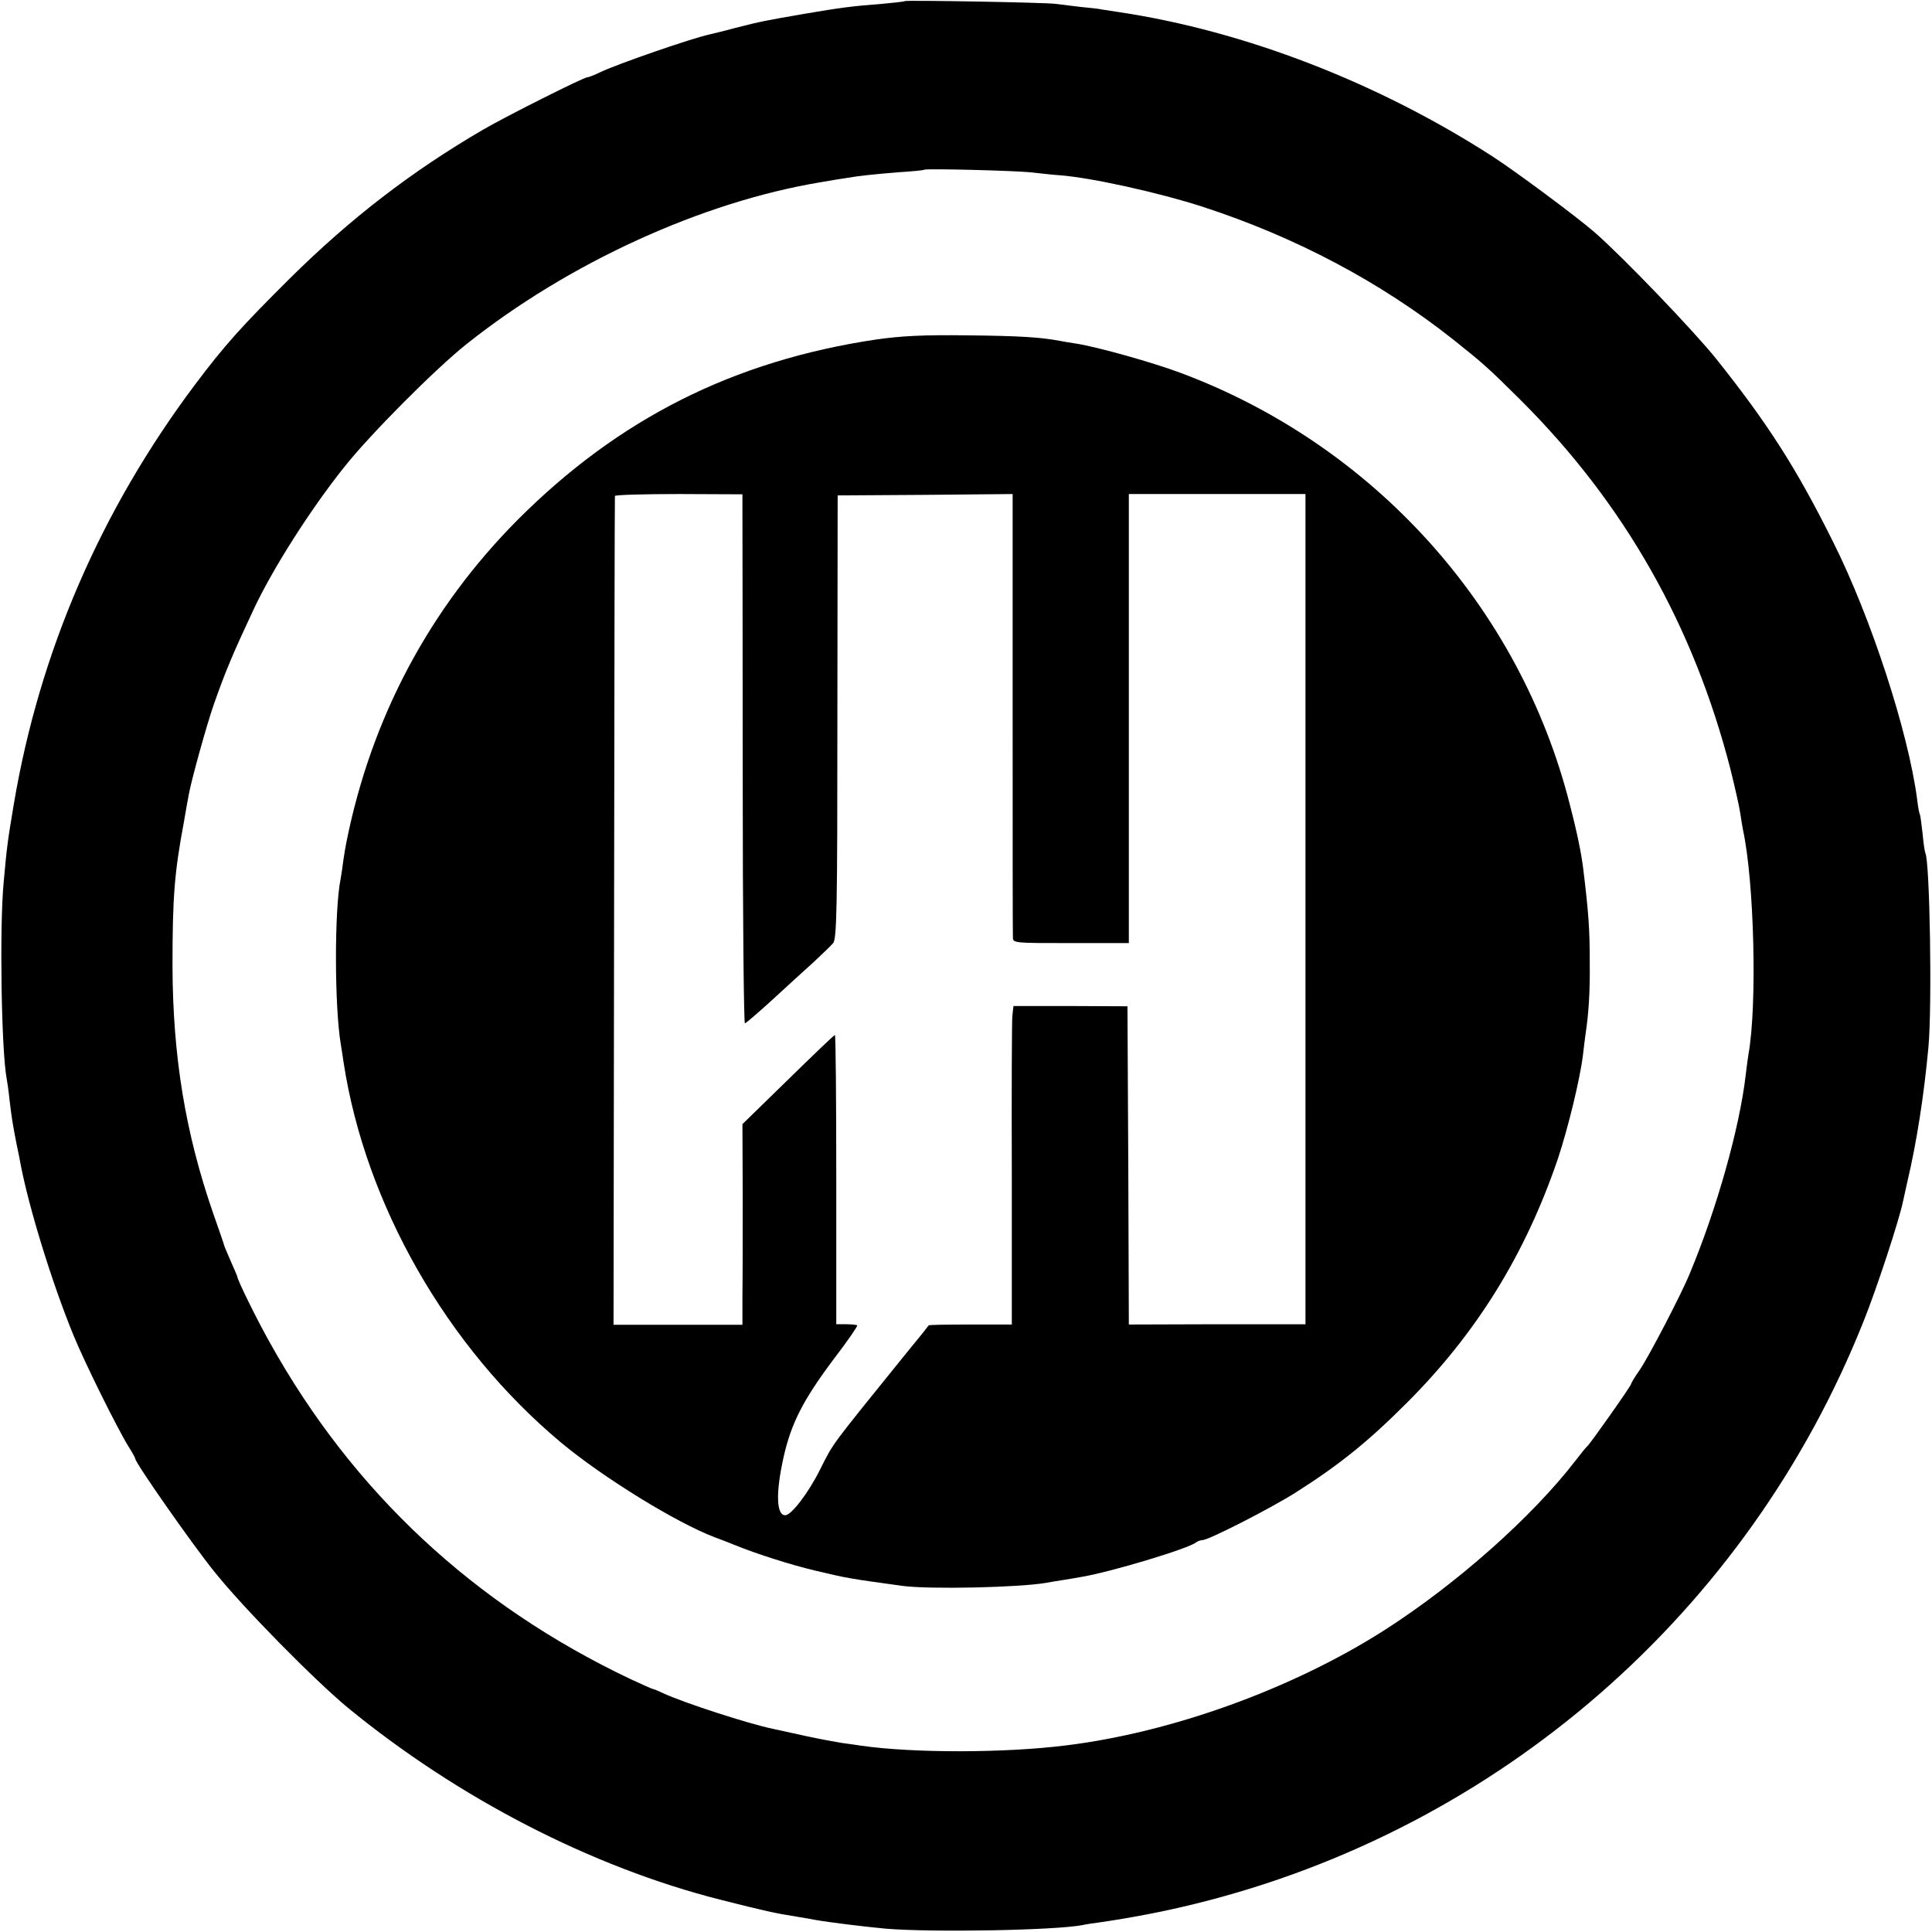
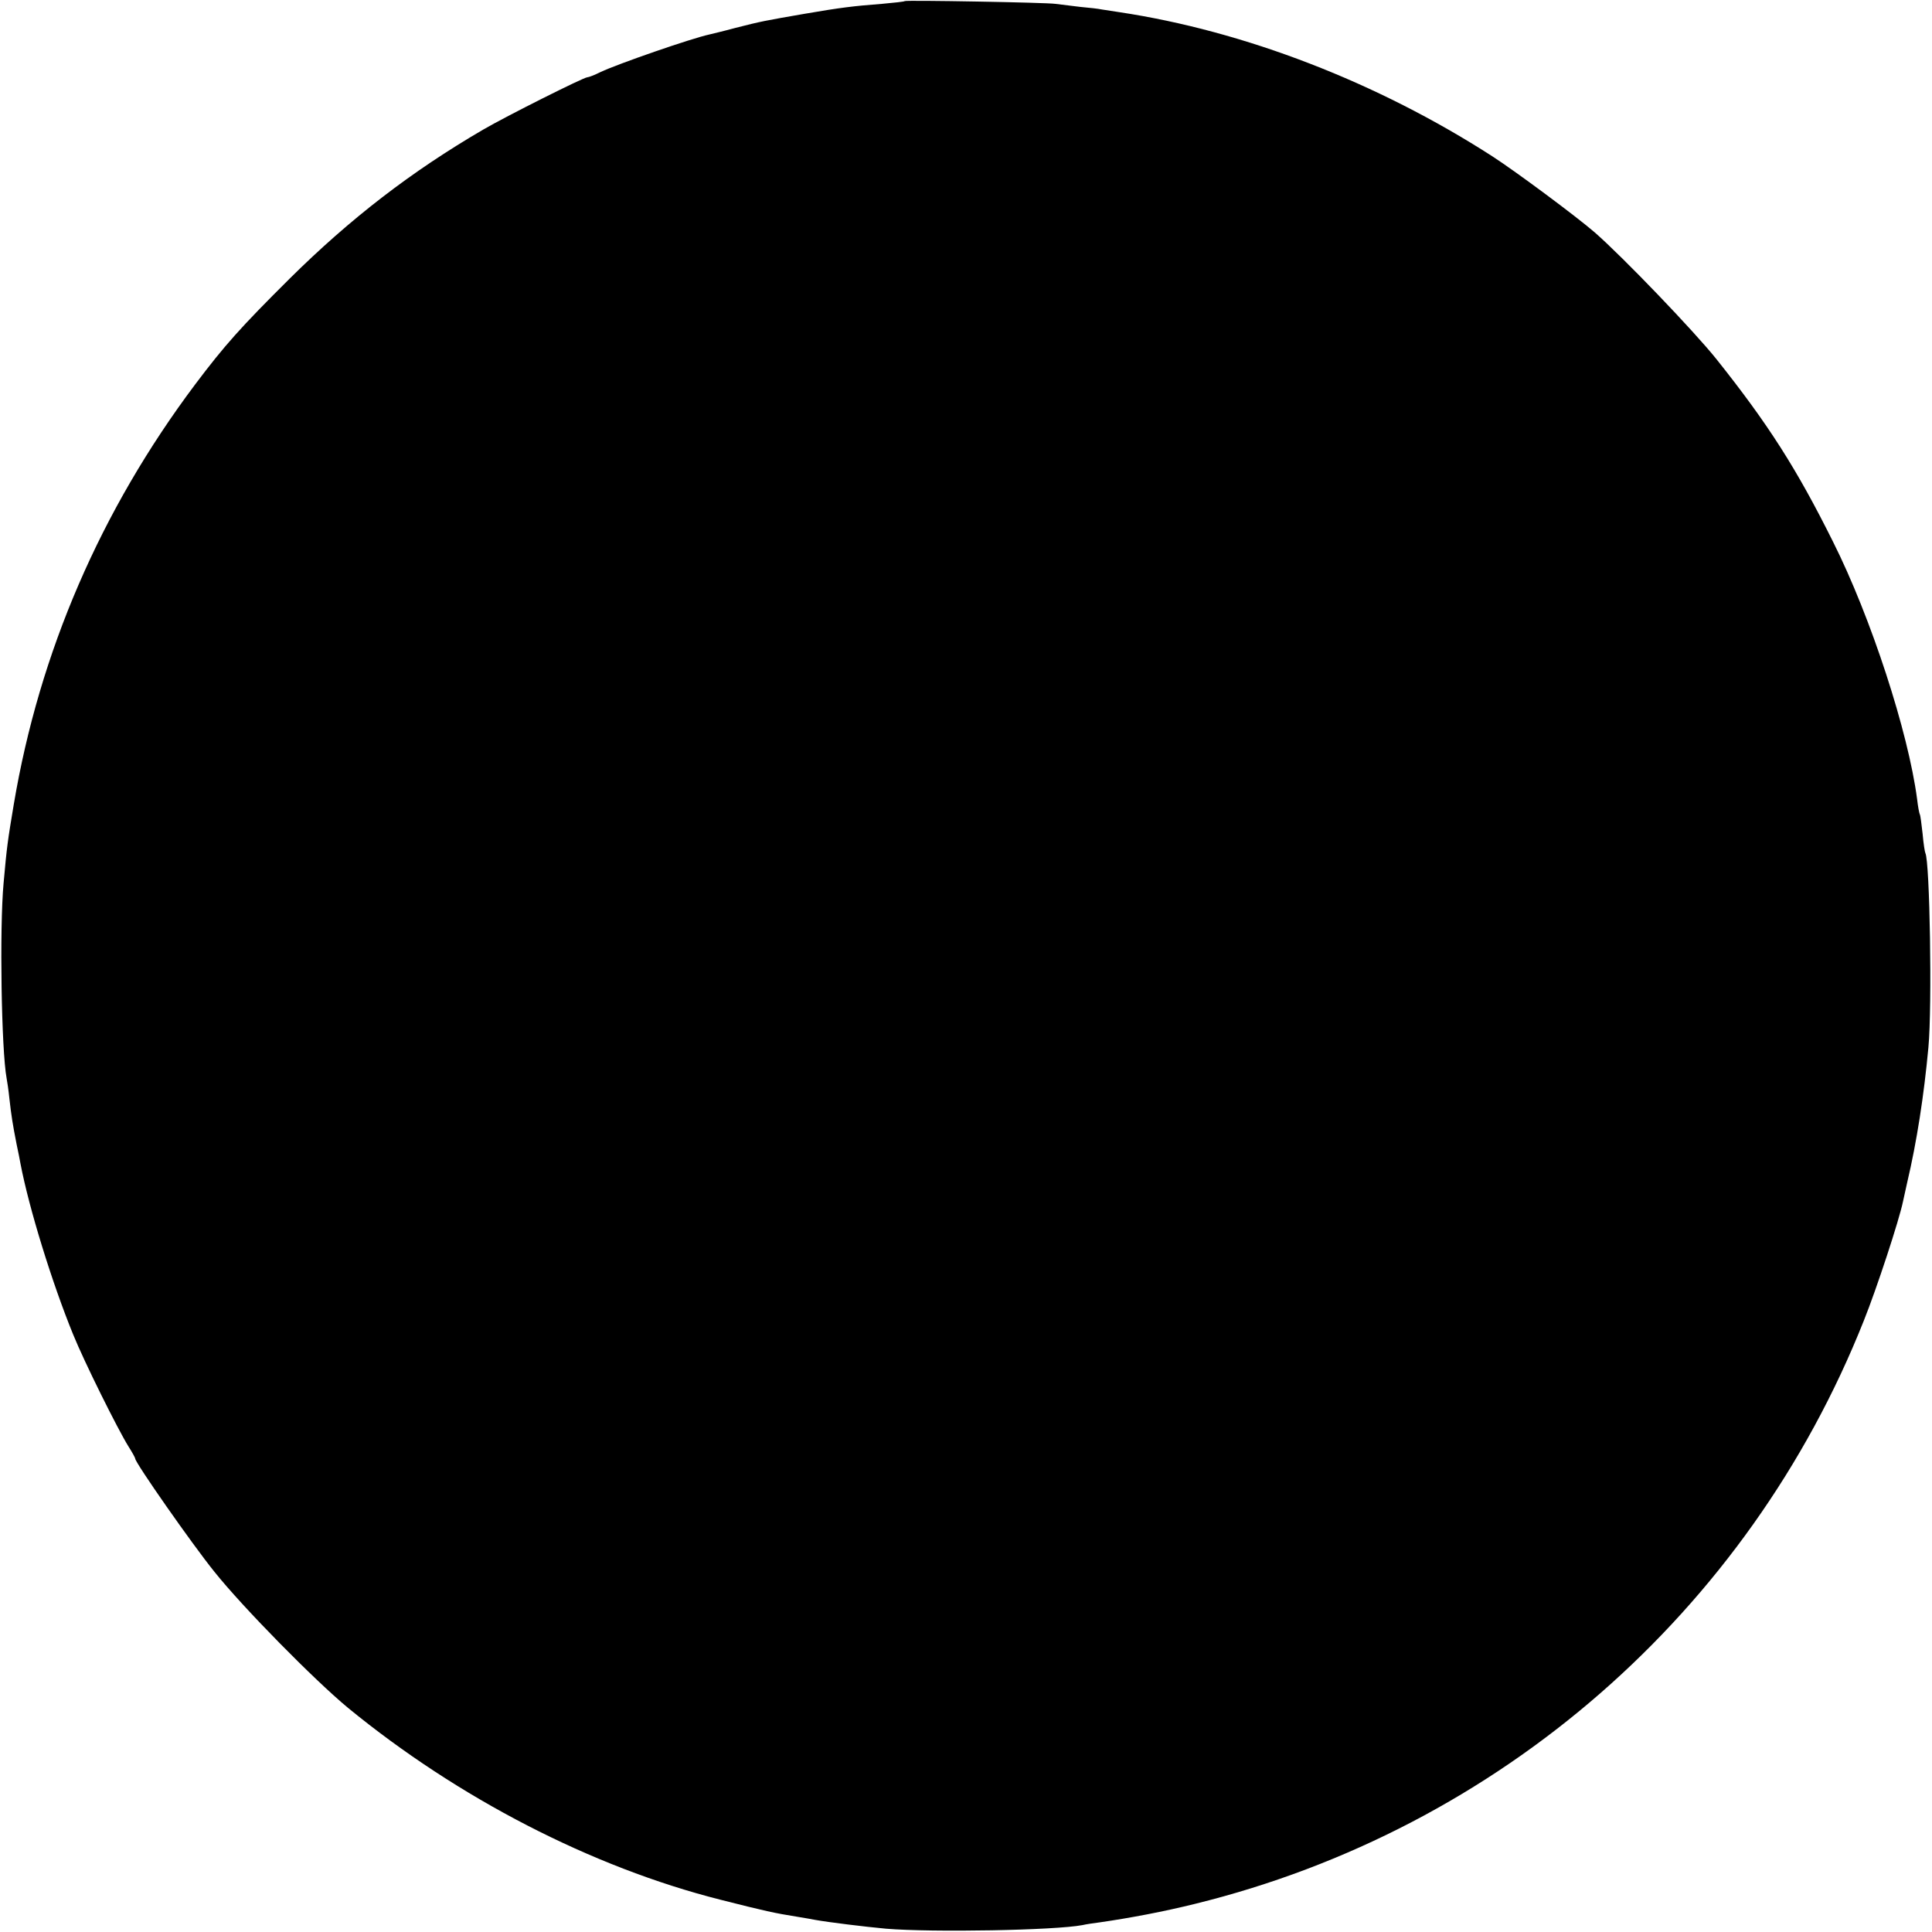
<svg xmlns="http://www.w3.org/2000/svg" version="1.0" width="700pt" height="700pt" viewBox="0 0 700 700" preserveAspectRatio="xMidYMid meet">
  <g transform="translate(0,700) scale(0.1,-0.1)" fill="#000000" stroke="none">
-     <path d="M3278 6996 c-1 -2 -39 -6 -83 -10 -103 -8 -146 -13 -280 -36 -144 -25 -156 -27 -250 -51 -44 -12 -87 -22 -95 -24 -65 -14 -333 -107 -394 -136 -22 -11 -43 -19 -48 -19 -13 0 -296 -142 -378 -190 -259 -151 -481 -322 -701 -540 -178 -177 -235 -241 -342 -383 -342 -456 -564 -969 -657 -1521 -22 -132 -25 -151 -37 -286 -15 -162 -8 -605 11 -707 2 -10 7 -43 10 -73 7 -62 12 -94 26 -165 6 -27 12 -59 14 -70 31 -163 115 -434 191 -620 41 -101 162 -344 200 -405 14 -22 25 -42 25 -45 0 -15 207 -311 287 -410 103 -129 362 -392 484 -493 399 -327 883 -577 1349 -695 166 -42 193 -48 280 -62 25 -4 53 -9 63 -11 50 -9 181 -25 257 -32 169 -14 613 -6 712 13 12 3 40 7 63 10 111 16 232 39 345 67 1102 271 2004 1058 2423 2113 47 117 128 364 142 432 2 10 9 41 15 68 35 148 61 317 77 490 14 151 5 675 -11 704 -2 4 -7 35 -10 70 -4 36 -8 67 -10 70 -2 3 -7 29 -10 56 -32 243 -167 658 -305 933 -131 263 -234 425 -423 662 -81 101 -336 367 -440 458 -67 58 -285 220 -370 275 -417 269 -900 455 -1353 523 -27 4 -57 9 -65 10 -8 2 -42 6 -76 9 -33 4 -74 9 -90 11 -32 5 -540 14 -546 10z m462 -621 c36 -4 81 -9 100 -10 116 -9 359 -63 517 -114 338 -110 645 -273 908 -481 113 -90 127 -103 245 -220 375 -374 626 -816 760 -1338 16 -65 32 -135 35 -157 3 -22 8 -49 10 -61 41 -188 52 -637 20 -814 -2 -14 -7 -47 -10 -75 -22 -191 -105 -486 -203 -720 -29 -72 -151 -306 -182 -350 -17 -24 -30 -46 -30 -49 0 -7 -149 -218 -159 -226 -4 -3 -22 -25 -41 -50 -159 -207 -436 -452 -698 -619 -332 -211 -767 -368 -1150 -415 -225 -28 -553 -28 -742 -1 -14 2 -45 7 -70 10 -25 4 -85 15 -135 26 -49 11 -101 22 -114 25 -88 18 -322 94 -398 129 -17 8 -33 15 -36 15 -3 0 -41 17 -84 37 -566 269 -1004 677 -1305 1218 -48 85 -118 228 -118 239 0 2 -10 25 -22 52 -12 27 -23 54 -25 59 -1 6 -20 60 -41 120 -100 289 -146 566 -147 895 0 251 7 338 41 520 7 41 15 87 18 101 8 48 65 253 90 325 44 125 70 186 144 344 69 148 207 365 331 520 94 118 328 353 441 443 369 294 854 516 1285 587 33 6 71 12 85 14 50 9 110 15 197 22 48 3 89 7 91 9 6 5 332 -3 392 -10z" />
-     <path d="M3175 5770 c-517 -77 -934 -287 -1300 -654 -319 -321 -530 -717 -620 -1168 -2 -9 -7 -38 -11 -65 -3 -26 -8 -57 -10 -68 -23 -114 -22 -466 1 -600 3 -16 7 -46 10 -65 79 -514 374 -1031 787 -1376 152 -127 420 -292 558 -344 19 -7 51 -19 70 -27 86 -35 204 -72 291 -93 122 -29 124 -29 319 -56 98 -13 420 -6 520 11 14 3 41 7 60 10 19 3 49 8 65 11 102 16 395 104 419 126 6 4 16 8 23 8 22 0 247 115 337 172 158 100 263 185 401 323 255 254 432 541 550 888 36 109 79 284 90 372 3 28 8 64 10 80 11 74 16 148 15 255 0 124 -4 181 -24 345 -7 54 -20 121 -48 229 -181 717 -712 1305 -1413 1566 -103 38 -295 92 -375 105 -19 3 -46 7 -60 10 -69 13 -143 18 -335 20 -161 2 -238 -2 -330 -15z m-485 -638 c0 -42 1 -474 1 -960 0 -486 4 -882 8 -880 5 2 51 41 102 88 51 47 118 108 148 135 30 28 61 58 69 67 14 15 16 121 16 820 l1 803 317 2 317 3 0 -793 c0 -435 0 -801 1 -813 0 -21 3 -21 210 -21 l210 0 0 814 0 813 320 0 320 0 0 -1504 0 -1504 -320 0 -320 -1 -2 577 -3 576 -207 1 -206 0 -4 -35 c-2 -19 -3 -279 -2 -577 l0 -542 -149 0 c-82 0 -150 -1 -152 -3 -1 -2 -36 -46 -79 -98 -282 -349 -264 -324 -315 -425 -43 -86 -104 -165 -126 -165 -32 0 -35 80 -6 210 27 121 70 207 182 356 49 64 87 119 85 122 -3 2 -21 4 -40 4 l-36 0 0 524 c0 288 -2 524 -5 524 -3 0 -79 -73 -170 -162 l-165 -161 1 -256 c0 -141 0 -304 -1 -363 l0 -108 -233 0 -234 0 2 1498 c1 823 2 1500 3 1505 1 4 106 7 232 7 l230 -1 0 -77z" />
+     <path d="M3278 6996 c-1 -2 -39 -6 -83 -10 -103 -8 -146 -13 -280 -36 -144 -25 -156 -27 -250 -51 -44 -12 -87 -22 -95 -24 -65 -14 -333 -107 -394 -136 -22 -11 -43 -19 -48 -19 -13 0 -296 -142 -378 -190 -259 -151 -481 -322 -701 -540 -178 -177 -235 -241 -342 -383 -342 -456 -564 -969 -657 -1521 -22 -132 -25 -151 -37 -286 -15 -162 -8 -605 11 -707 2 -10 7 -43 10 -73 7 -62 12 -94 26 -165 6 -27 12 -59 14 -70 31 -163 115 -434 191 -620 41 -101 162 -344 200 -405 14 -22 25 -42 25 -45 0 -15 207 -311 287 -410 103 -129 362 -392 484 -493 399 -327 883 -577 1349 -695 166 -42 193 -48 280 -62 25 -4 53 -9 63 -11 50 -9 181 -25 257 -32 169 -14 613 -6 712 13 12 3 40 7 63 10 111 16 232 39 345 67 1102 271 2004 1058 2423 2113 47 117 128 364 142 432 2 10 9 41 15 68 35 148 61 317 77 490 14 151 5 675 -11 704 -2 4 -7 35 -10 70 -4 36 -8 67 -10 70 -2 3 -7 29 -10 56 -32 243 -167 658 -305 933 -131 263 -234 425 -423 662 -81 101 -336 367 -440 458 -67 58 -285 220 -370 275 -417 269 -900 455 -1353 523 -27 4 -57 9 -65 10 -8 2 -42 6 -76 9 -33 4 -74 9 -90 11 -32 5 -540 14 -546 10z m462 -621 z" />
  </g>
</svg>